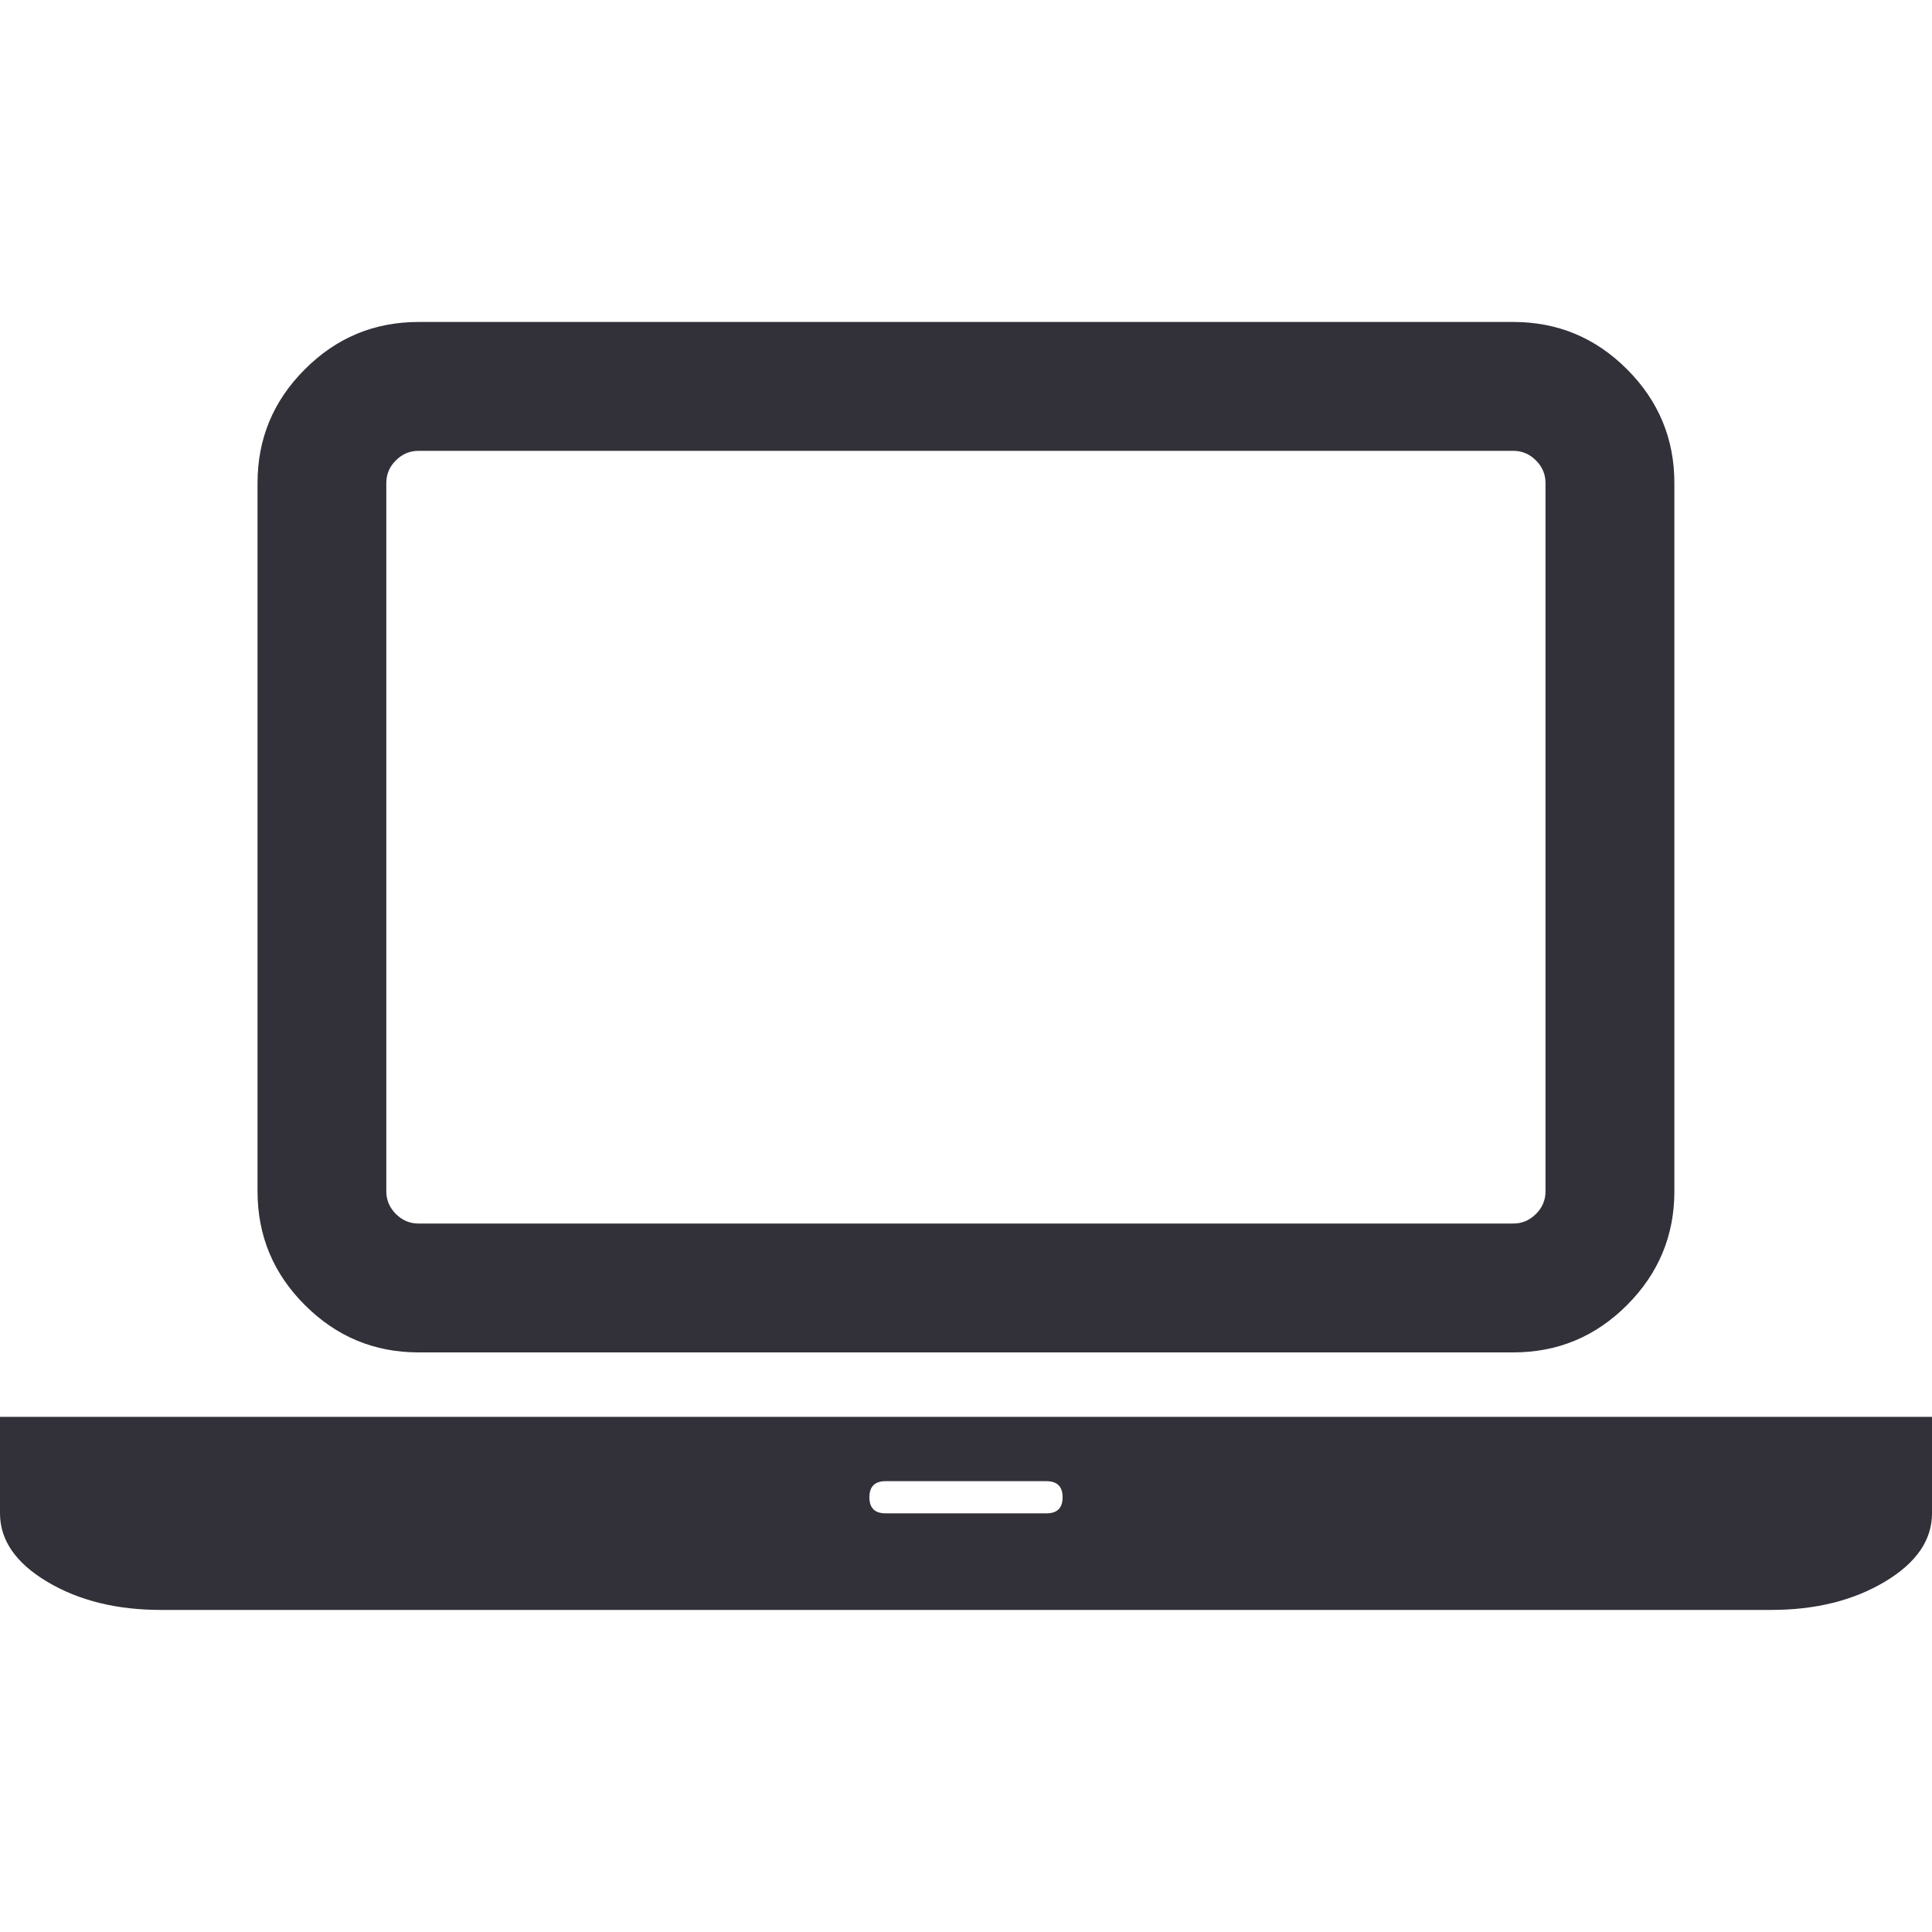
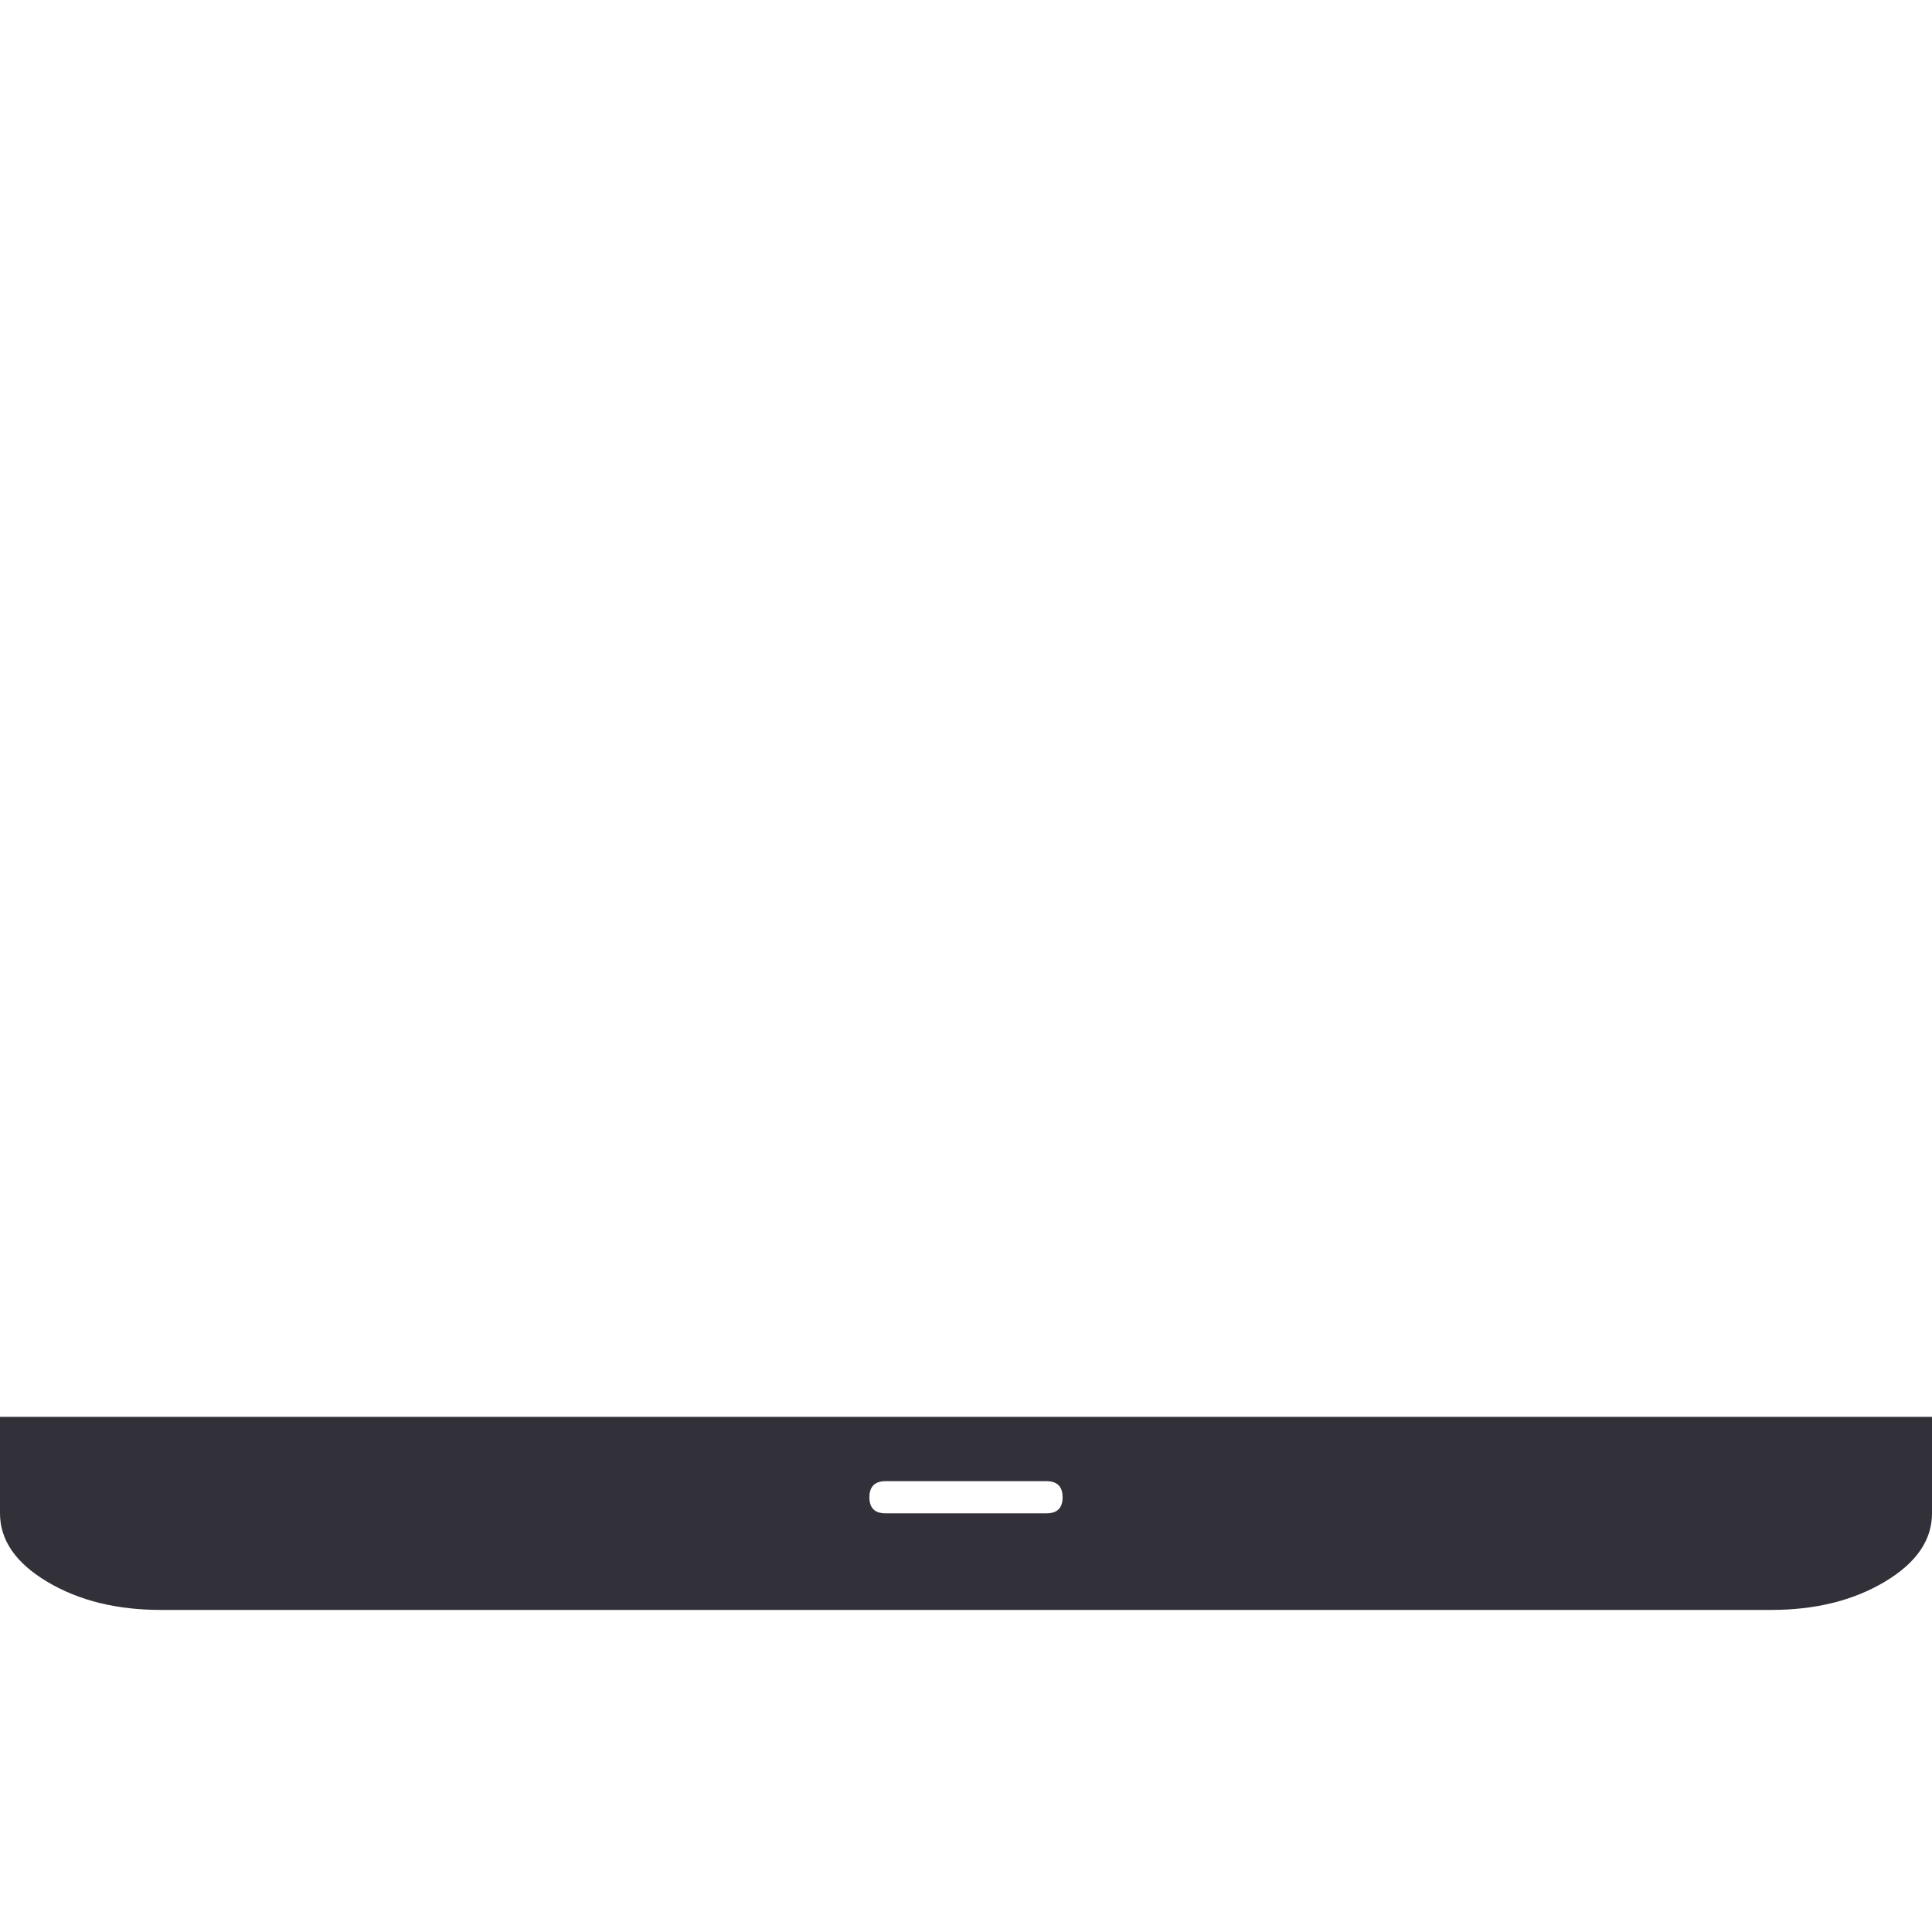
<svg xmlns="http://www.w3.org/2000/svg" width="20" height="20" viewBox="0 0 20 20" fill="none">
-   <path d="M4.333 14H15.666C16.124 14 16.517 13.837 16.843 13.51C17.169 13.184 17.333 12.791 17.333 12.333V5C17.333 4.541 17.169 4.149 16.843 3.823C16.517 3.496 16.124 3.333 15.666 3.333H4.333C3.874 3.333 3.482 3.496 3.156 3.823C2.829 4.149 2.666 4.541 2.666 5V12.333C2.666 12.791 2.829 13.184 3.156 13.51C3.482 13.836 3.874 14 4.333 14ZM3.999 5C3.999 4.91 4.032 4.831 4.098 4.766C4.164 4.7 4.242 4.667 4.333 4.667H15.666C15.756 4.667 15.834 4.7 15.9 4.766C15.966 4.832 15.999 4.91 15.999 5V12.333C15.999 12.423 15.966 12.502 15.9 12.567C15.834 12.633 15.756 12.666 15.666 12.666H4.333C4.242 12.666 4.164 12.633 4.098 12.567C4.032 12.501 3.999 12.423 3.999 12.333V5Z" fill="#323139" />
  <path d="M18.333 14.667H1.667H0V15.666C0 15.944 0.163 16.18 0.49 16.375C0.816 16.569 1.208 16.666 1.667 16.666H18.333C18.792 16.666 19.184 16.569 19.51 16.375C19.837 16.18 20 15.944 20 15.666V14.667H18.333V14.667ZM10.833 15.666H9.167C9.056 15.666 9 15.611 9 15.5C9 15.389 9.056 15.333 9.167 15.333H10.833C10.944 15.333 11 15.389 11 15.5C11 15.611 10.944 15.666 10.833 15.666Z" fill="#323139" />
</svg>